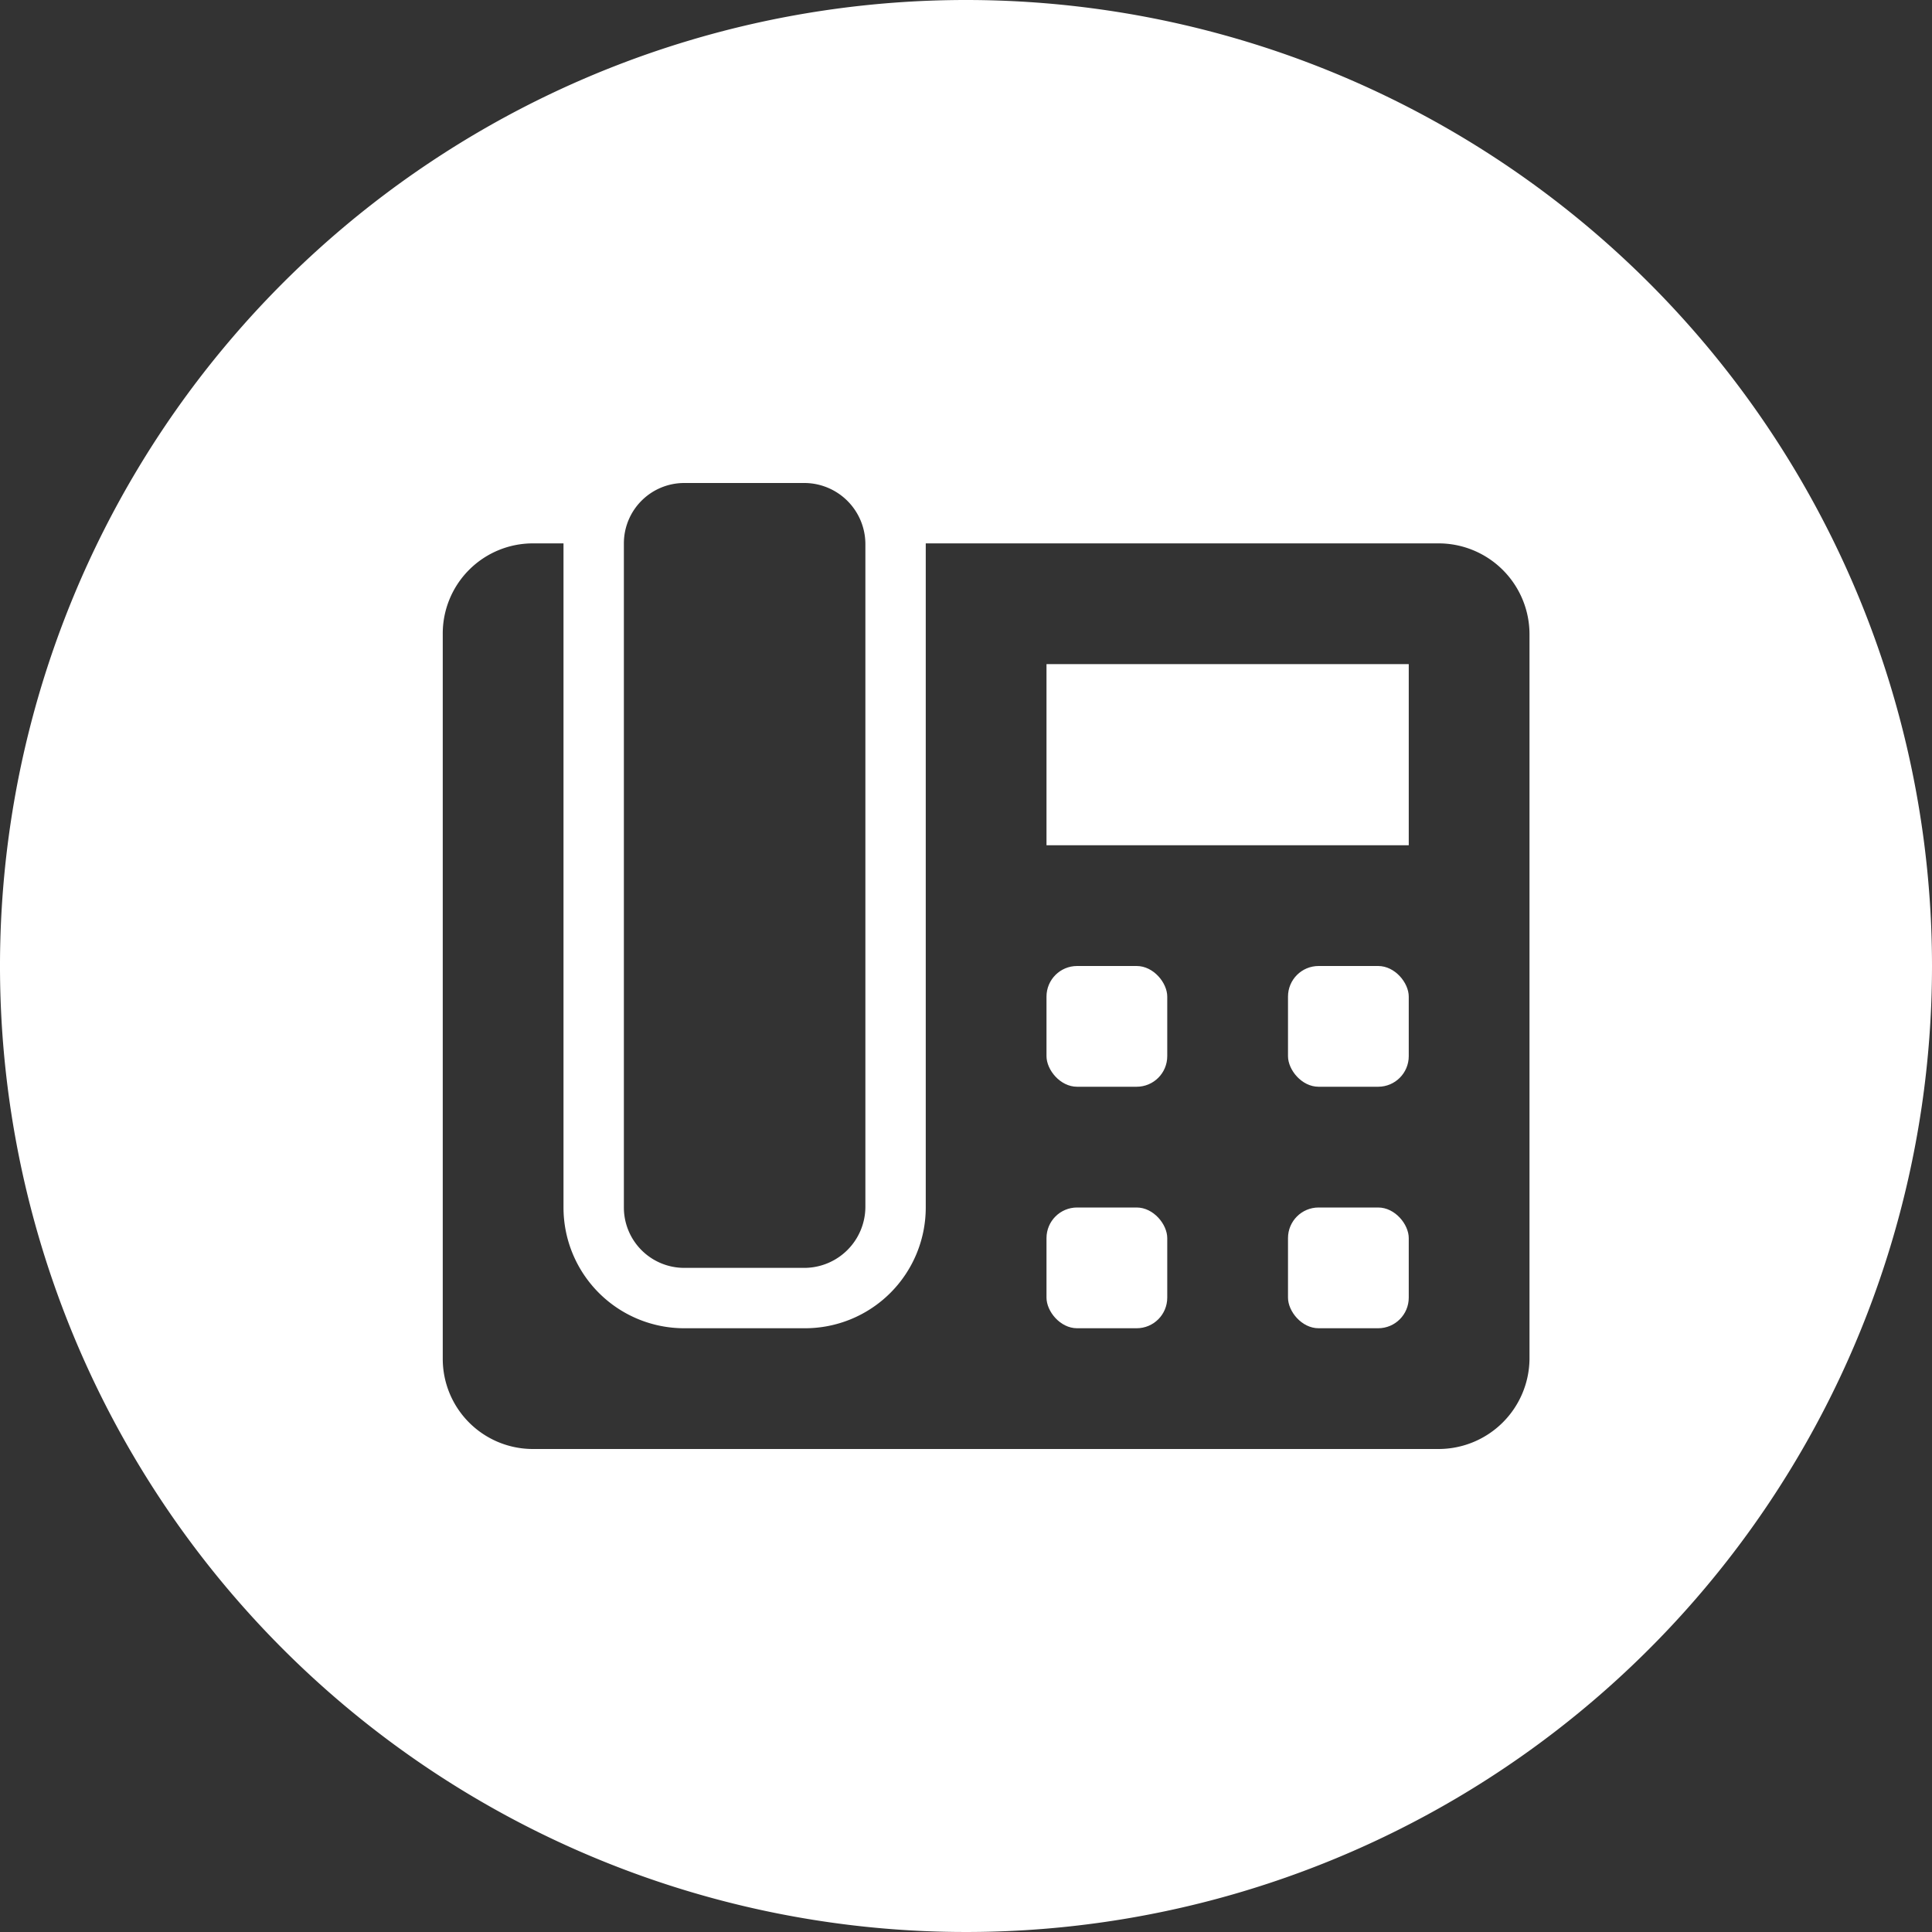
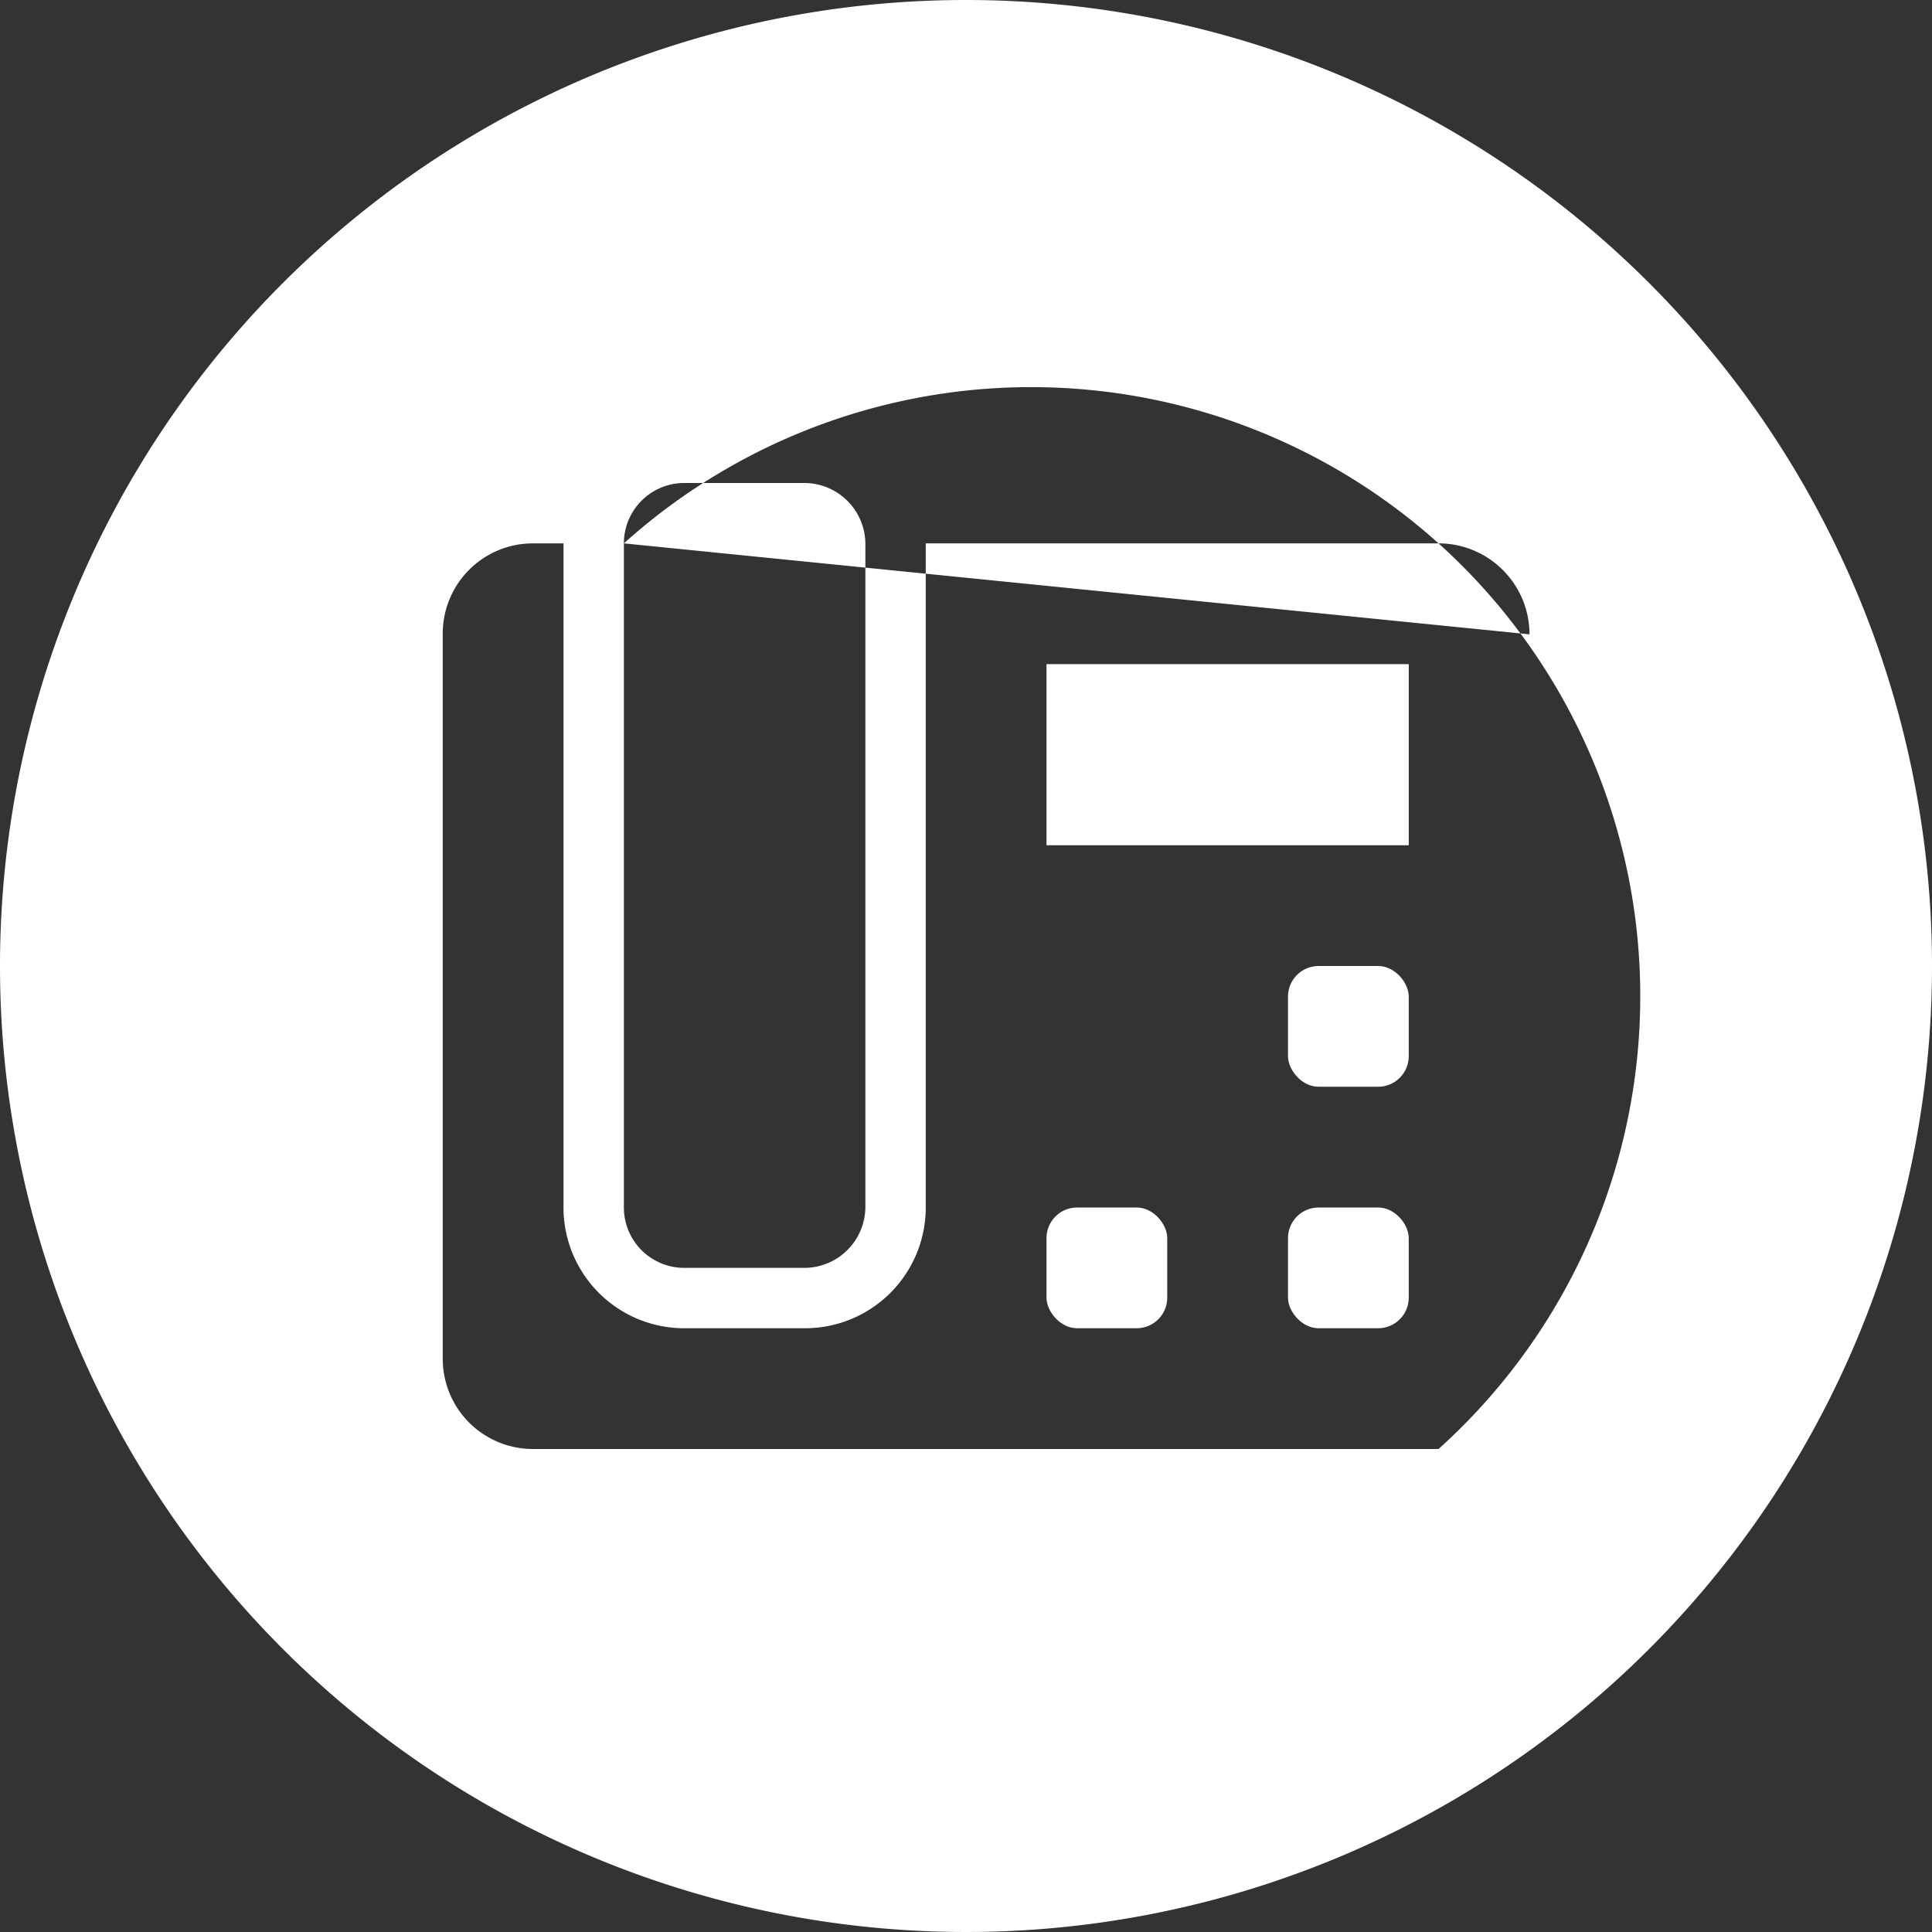
<svg xmlns="http://www.w3.org/2000/svg" viewBox="0 0 24 24">
  <rect x="0" y="0" width="24" height="24" fill="#333333" stroke="none" />
-   <rect x="13" y="12" width="1.5" height="1.5" rx="0.38" style="fill:#fff" />
  <rect x="13" y="15" width="1.5" height="1.5" rx="0.38" style="fill:#fff" />
  <rect x="16" y="15" width="1.5" height="1.5" rx="0.38" style="fill:#fff" />
  <rect x="16" y="12" width="1.5" height="1.5" rx="0.38" style="fill:#fff" />
-   <path d="M12,0A12,12,0,1,0,24,12,12,12,0,0,0,12,0ZM7.75,6.75A.75.75,0,0,1,8.5,6H10a.76.76,0,0,1,.75.75V15a.76.76,0,0,1-.75.75H8.5A.75.75,0,0,1,7.75,15ZM19,16.88A1.13,1.13,0,0,1,17.87,18H6.62A1.12,1.12,0,0,1,5.5,16.88v-9A1.12,1.12,0,0,1,6.62,6.75H7V15a1.5,1.5,0,0,0,1.5,1.5H10A1.5,1.5,0,0,0,11.5,15V6.75h6.37A1.13,1.13,0,0,1,19,7.88Z" style="fill:#fff" />
+   <path d="M12,0A12,12,0,1,0,24,12,12,12,0,0,0,12,0ZM7.75,6.75A.75.75,0,0,1,8.5,6H10a.76.76,0,0,1,.75.75V15a.76.76,0,0,1-.75.75H8.5A.75.75,0,0,1,7.75,15ZA1.13,1.13,0,0,1,17.87,18H6.62A1.12,1.12,0,0,1,5.5,16.88v-9A1.12,1.12,0,0,1,6.62,6.75H7V15a1.5,1.5,0,0,0,1.5,1.5H10A1.5,1.5,0,0,0,11.5,15V6.75h6.37A1.13,1.13,0,0,1,19,7.88Z" style="fill:#fff" />
  <rect x="13" y="8.25" width="4.5" height="2.25" style="fill:#fff" />
</svg>